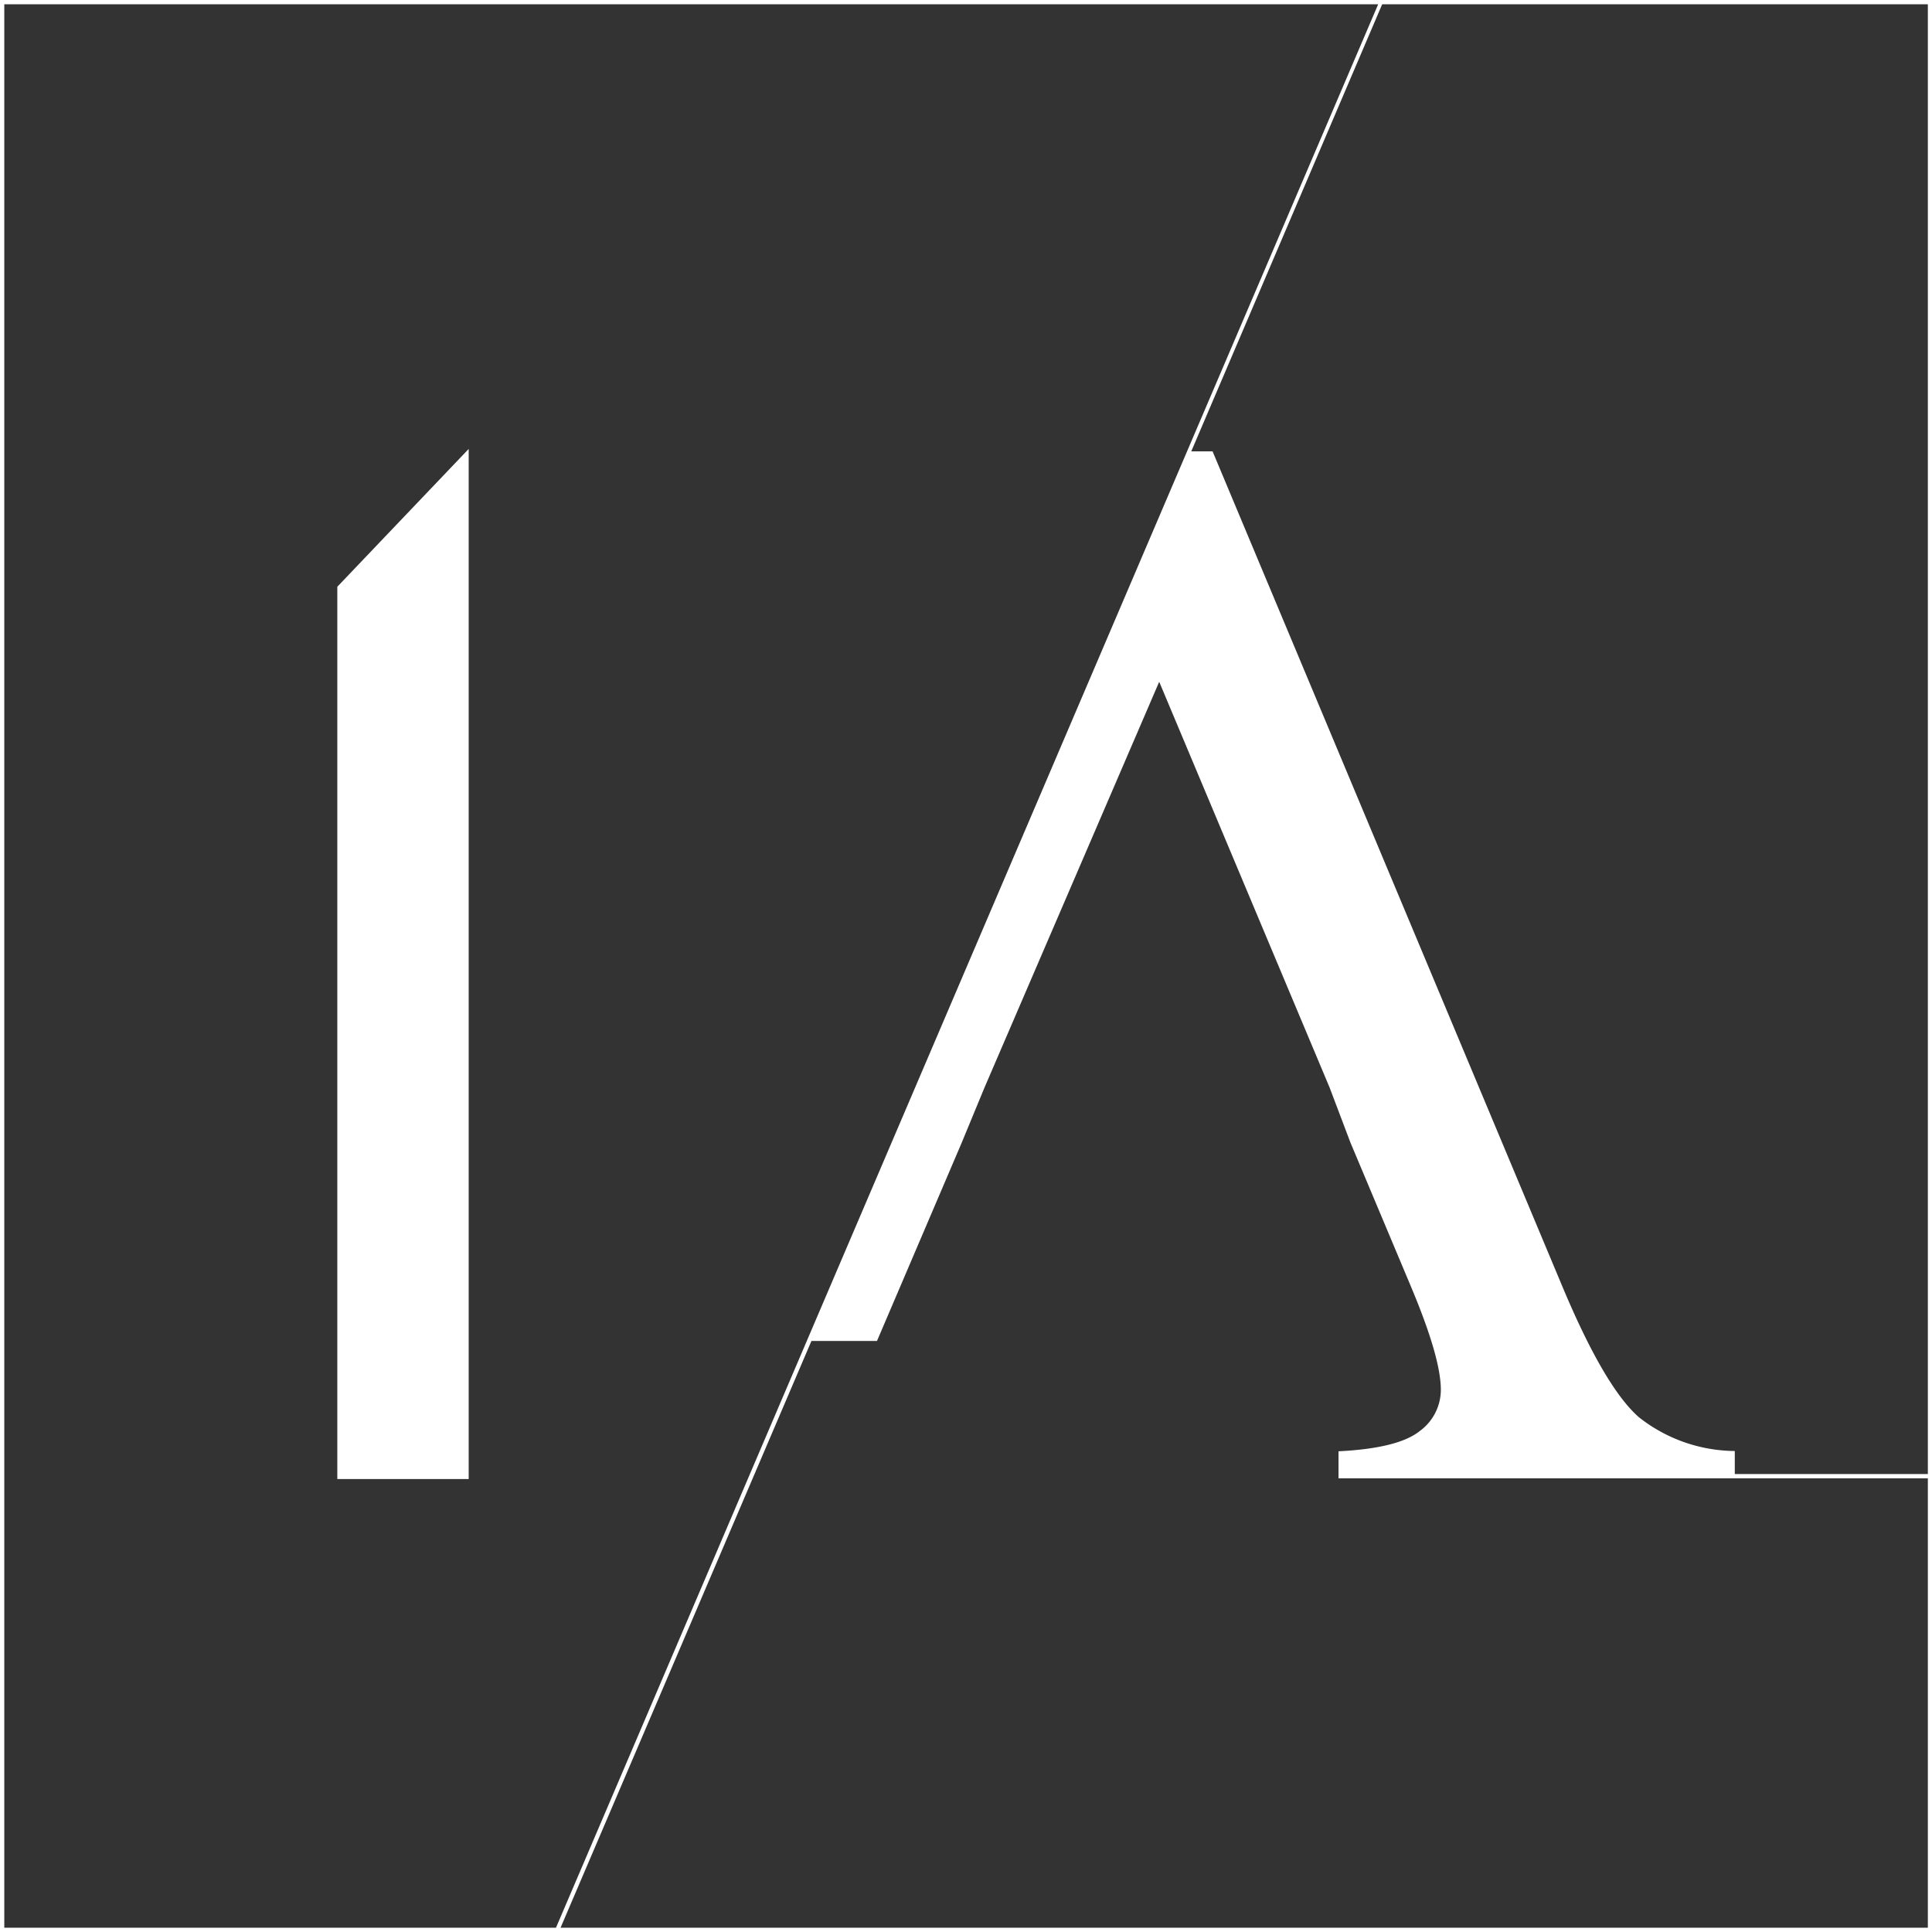
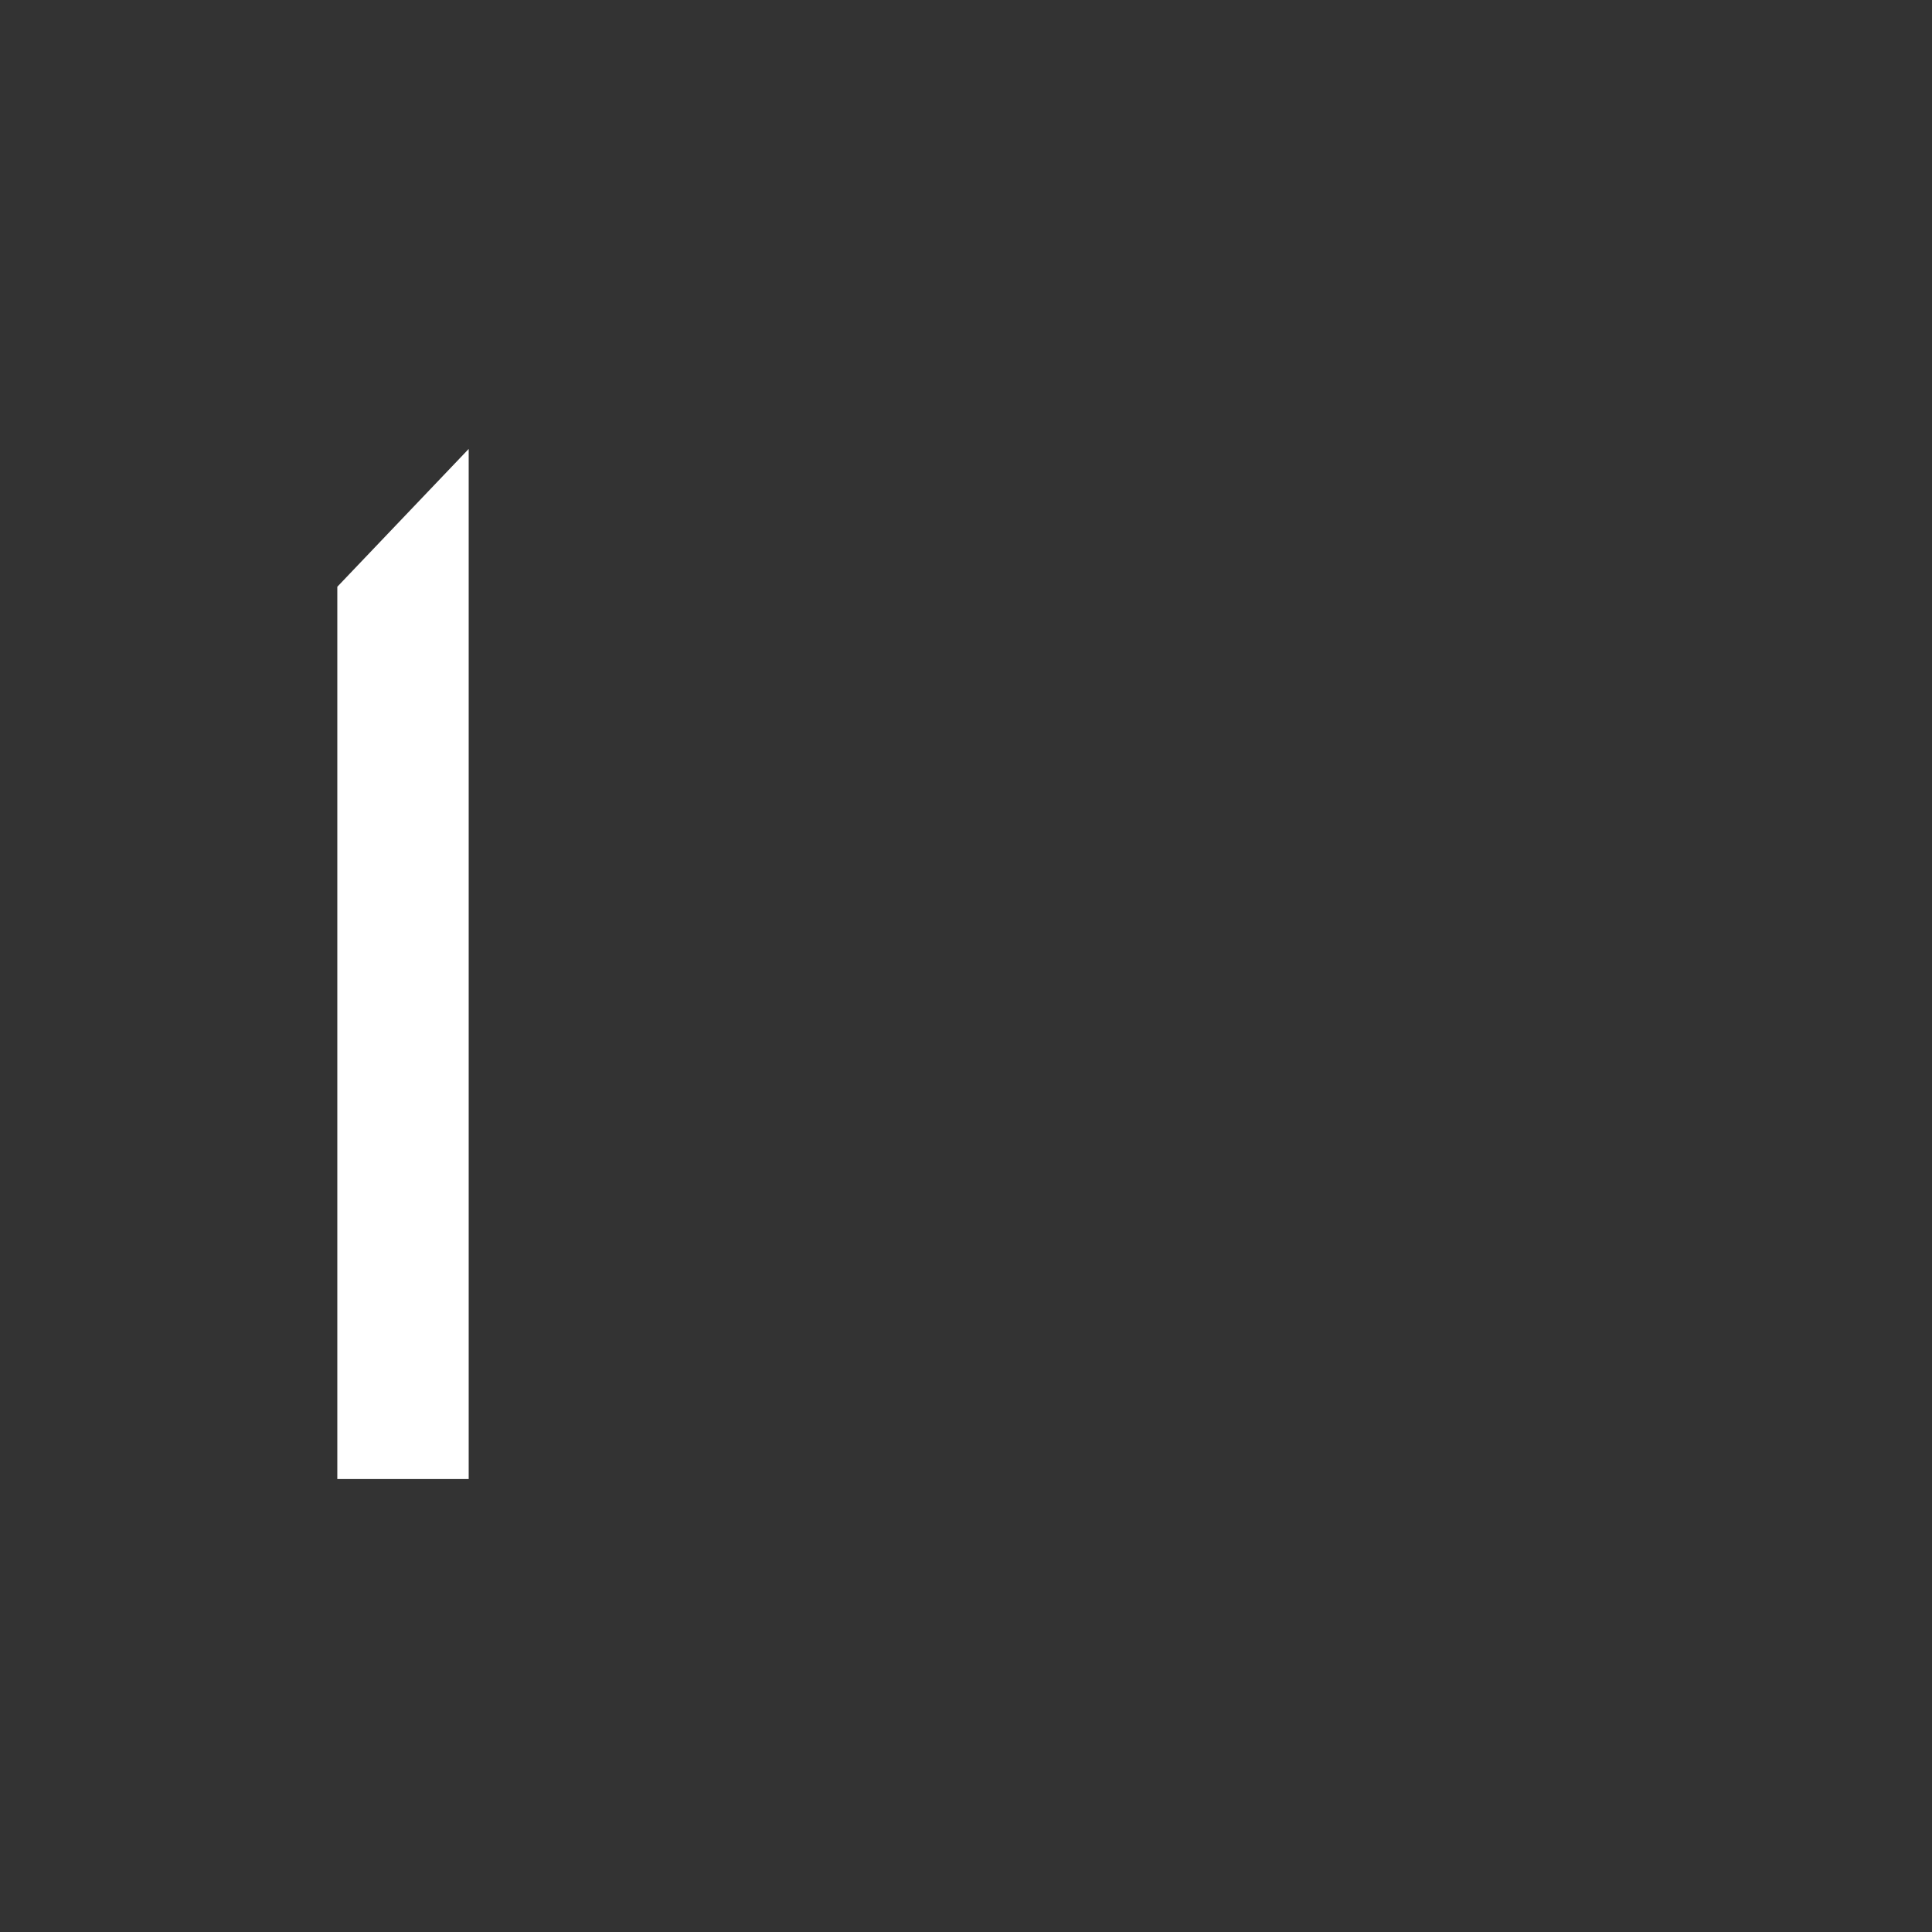
<svg xmlns="http://www.w3.org/2000/svg" viewBox="0 0 135 135">
  <rect x="0" y="0" width="135" height="135" fill="#333333" stroke="none" />
  <defs>
    <style>.cls-1{fill:#fff;}</style>
  </defs>
  <title>Fichier 1</title>
  <g id="Calque_2" data-name="Calque 2">
    <g id="Layer_1" data-name="Layer 1">
-       <path class="cls-1" d="M0,0V135H135V0ZM134.71,103H121.22v-1.61a10.94,10.94,0,0,1-6.7-2.36q-2.4-2.1-5.35-9.14L84.73,31.54H83.24L96.58.3h38.13ZM.3.3h96L38.85,134.7H.3ZM39.17,134.7l17.53-41h4.58l5.91-13.83L68.79,76,81,47.64,92.91,76l1.45,3.83L98.6,89.92c1.38,3.29,2.08,5.68,2.08,7.2A3.57,3.57,0,0,1,99.2,100c-1,.8-2.88,1.27-5.67,1.41V103h0v.3h41.18V134.7Z" />
      <path class="cls-1" d="M23.57,41l0,62.35h9.18V50.08c0-.08,0-18.71,0-18.71Z" />
    </g>
  </g>
</svg>